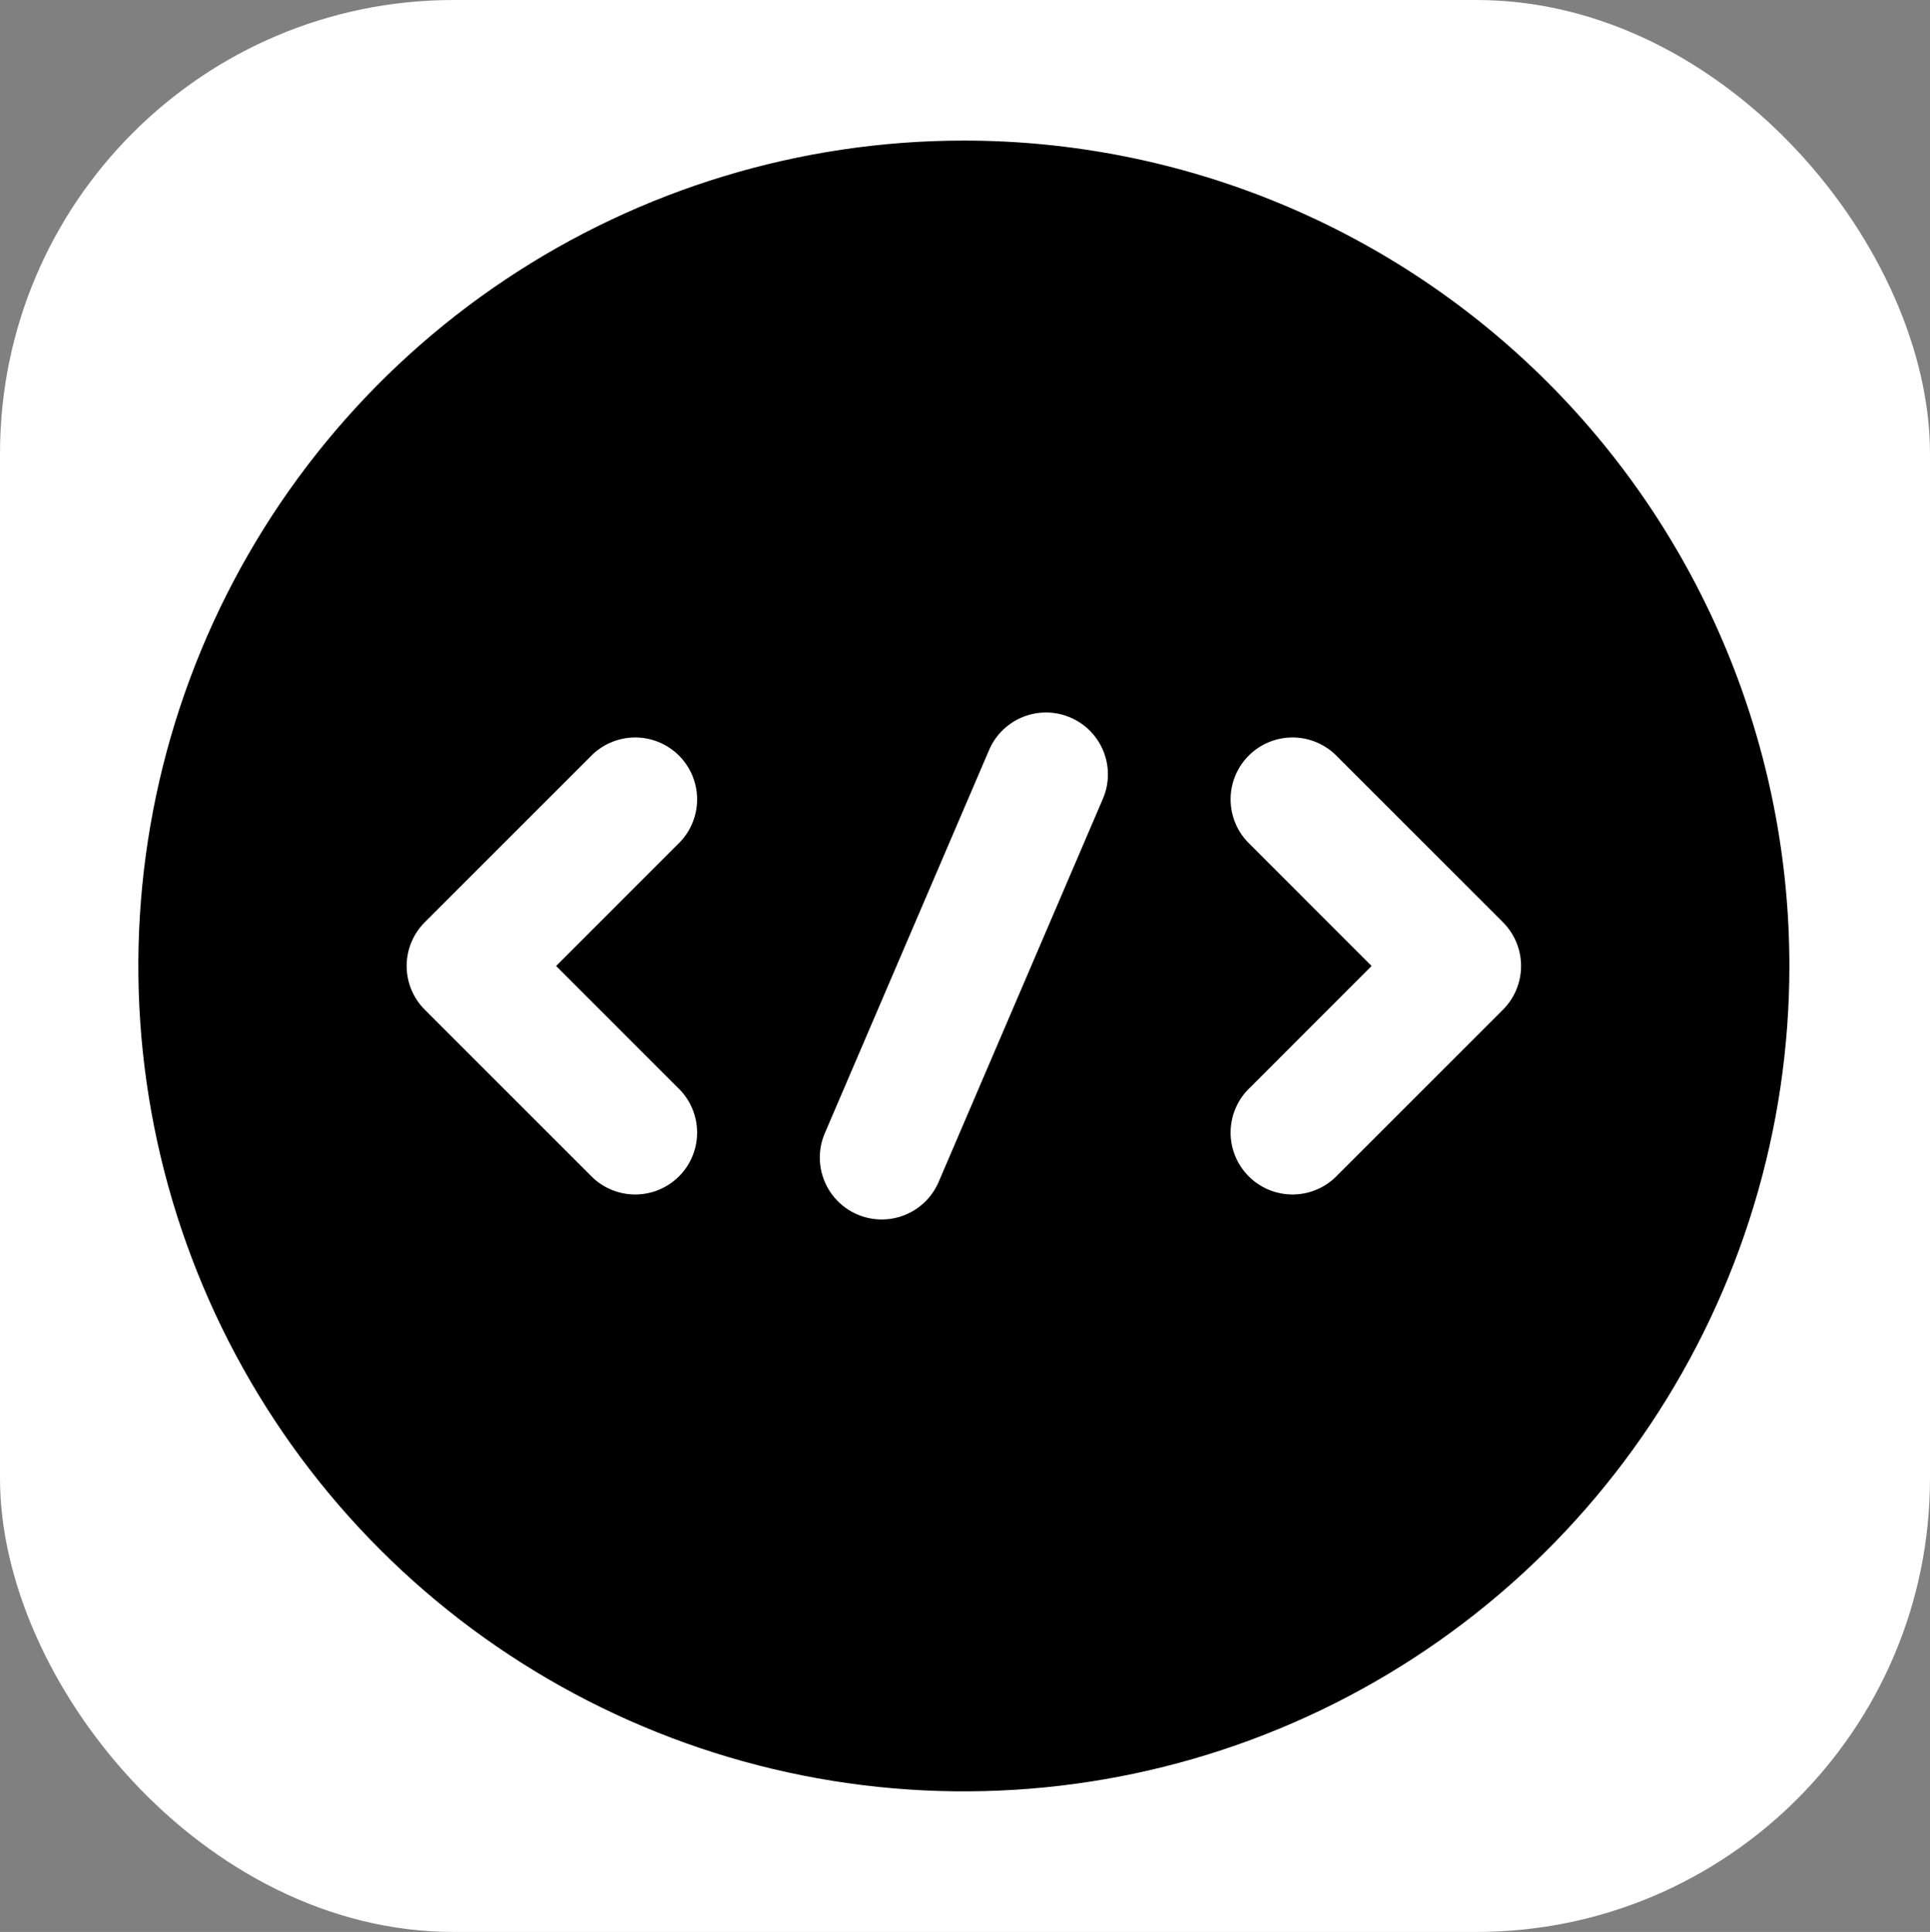
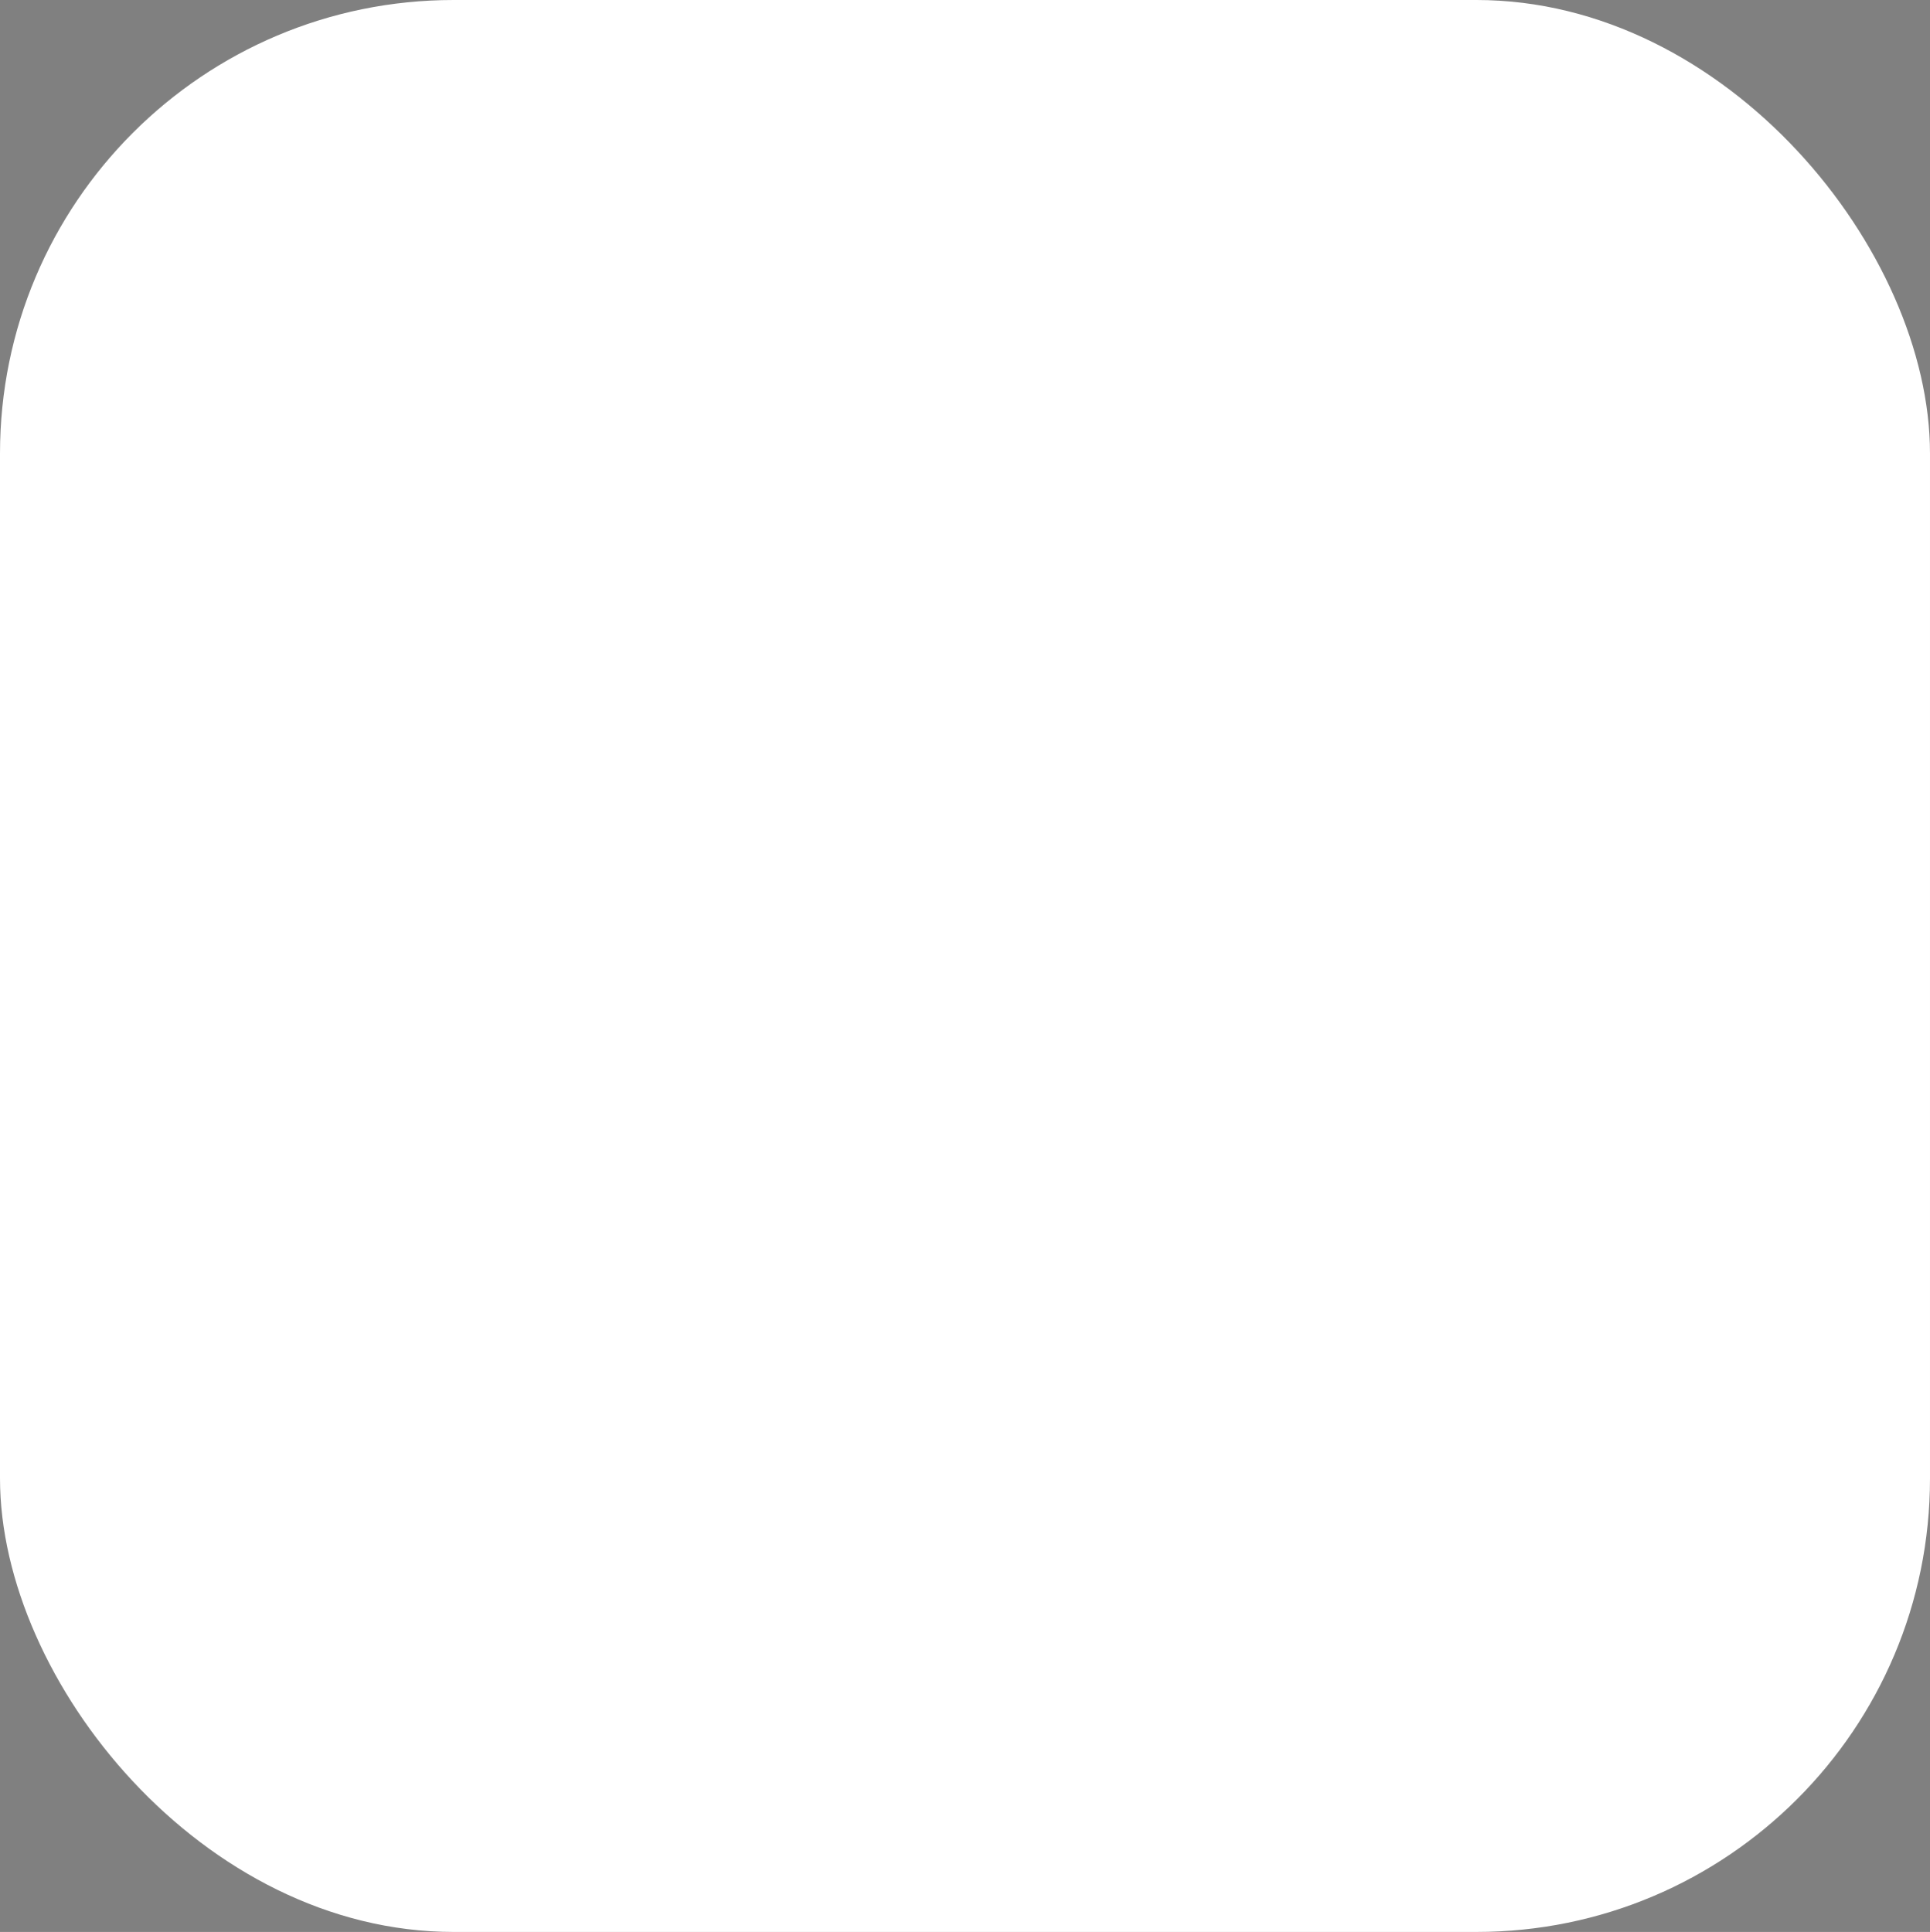
<svg xmlns="http://www.w3.org/2000/svg" width="851" height="852" viewBox="0 0 851 852" fill="none">
  <rect x="0" y="0" width="851" height="852" fill="#808080" stroke="none" />
  <rect width="851" height="852" rx="200" fill="white" />
-   <path d="M425 62C353.008 62 282.632 83.348 222.773 123.345C162.913 163.342 116.258 220.191 88.708 286.703C61.158 353.215 53.949 426.404 67.994 497.013C82.039 567.622 116.707 632.48 167.613 683.387C218.52 734.293 283.378 768.961 353.987 783.006C424.596 797.051 497.784 789.842 564.297 762.292C630.809 734.742 687.658 688.087 727.655 628.227C767.652 568.368 789 497.992 789 426C789 378.199 779.585 330.866 761.292 286.703C742.999 242.541 716.187 202.414 682.387 168.613C648.586 134.813 608.459 108.001 564.297 89.708C520.134 71.415 472.801 62 425 62ZM298.692 479.508C301.374 482.007 303.526 485.021 305.018 488.37C306.51 491.719 307.312 495.334 307.377 498.999C307.441 502.665 306.767 506.306 305.394 509.705C304.021 513.105 301.977 516.192 299.385 518.785C296.793 521.377 293.705 523.421 290.305 524.794C286.906 526.167 283.265 526.841 279.599 526.777C275.934 526.712 272.319 525.91 268.97 524.418C265.621 522.925 262.607 520.774 260.108 518.092L187.308 445.292C184.772 442.76 182.761 439.753 181.388 436.442C180.016 433.132 179.309 429.583 179.309 426C179.309 422.416 180.016 418.868 181.388 415.558C182.761 412.247 184.772 409.24 187.308 406.708L260.108 333.908C262.607 331.226 265.621 329.074 268.97 327.582C272.319 326.09 275.934 325.288 279.599 325.223C283.265 325.159 286.906 325.833 290.305 327.206C293.705 328.579 296.793 330.623 299.385 333.215C301.977 335.807 304.021 338.895 305.394 342.295C306.767 345.694 307.441 349.335 307.377 353.001C307.312 356.666 306.51 360.281 305.018 363.63C303.526 366.979 301.374 369.993 298.692 372.492L245.22 426L298.692 479.508ZM486.48 351.853L413.68 521.695C410.742 528.225 405.357 533.339 398.684 535.936C392.012 538.532 384.586 538.404 378.008 535.577C371.429 532.751 366.224 527.454 363.514 520.826C360.804 514.199 360.807 506.772 363.52 500.147L436.32 330.304C439.258 323.775 444.644 318.661 451.316 316.064C457.988 313.468 465.414 313.596 471.993 316.422C478.571 319.249 483.776 324.546 486.486 331.173C489.196 337.801 489.193 345.227 486.48 351.853ZM662.692 445.292L589.892 518.092C587.393 520.774 584.379 522.925 581.03 524.418C577.681 525.91 574.066 526.712 570.401 526.777C566.735 526.841 563.094 526.167 559.695 524.794C556.295 523.421 553.207 521.377 550.615 518.785C548.023 516.192 545.979 513.105 544.606 509.705C543.233 506.306 542.559 502.665 542.623 498.999C542.688 495.334 543.49 491.719 544.982 488.37C546.474 485.021 548.626 482.007 551.308 479.508L604.78 426L551.308 372.492C548.626 369.993 546.474 366.979 544.982 363.63C543.49 360.281 542.688 356.666 542.623 353.001C542.559 349.335 543.233 345.694 544.606 342.295C545.979 338.895 548.023 335.807 550.615 333.215C553.207 330.623 556.295 328.579 559.695 327.206C563.094 325.833 566.735 325.159 570.401 325.223C574.066 325.288 577.681 326.09 581.03 327.582C584.379 329.074 587.393 331.226 589.892 333.908L662.692 406.708C665.228 409.24 667.239 412.247 668.612 415.558C669.985 418.868 670.691 422.416 670.691 426C670.691 429.583 669.985 433.132 668.612 436.442C667.239 439.753 665.228 442.76 662.692 445.292Z" fill="black" />
</svg>